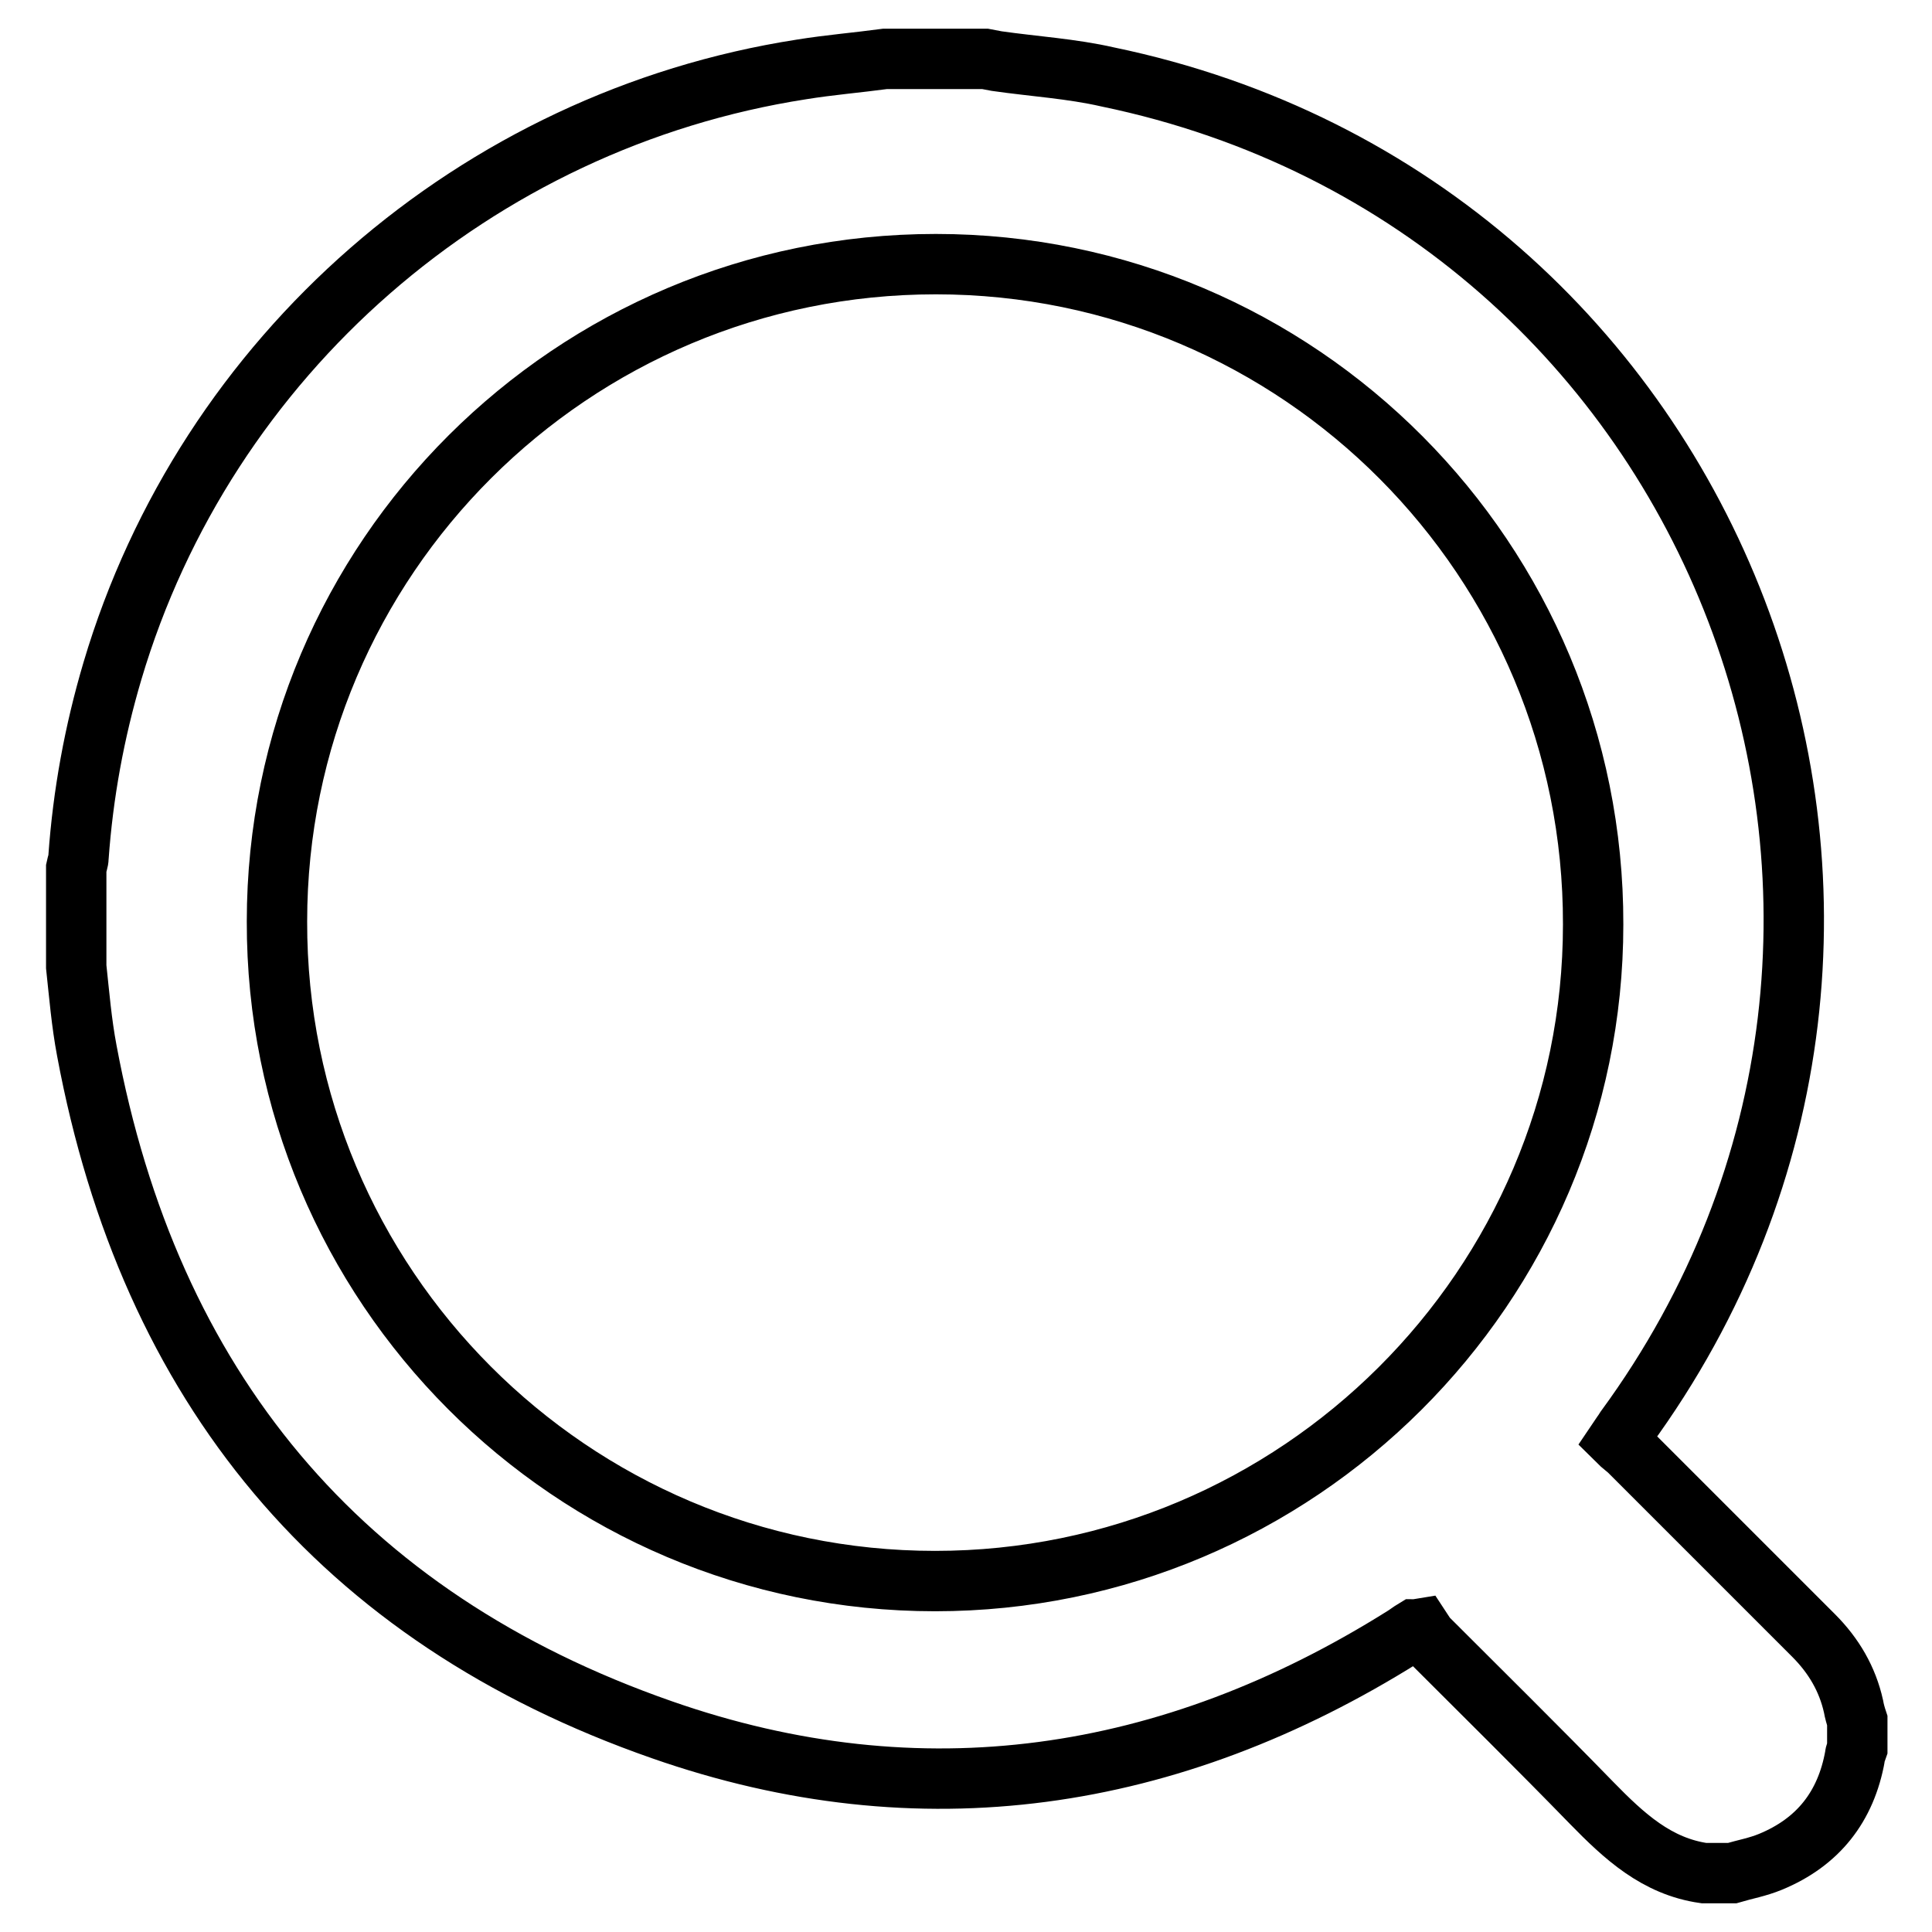
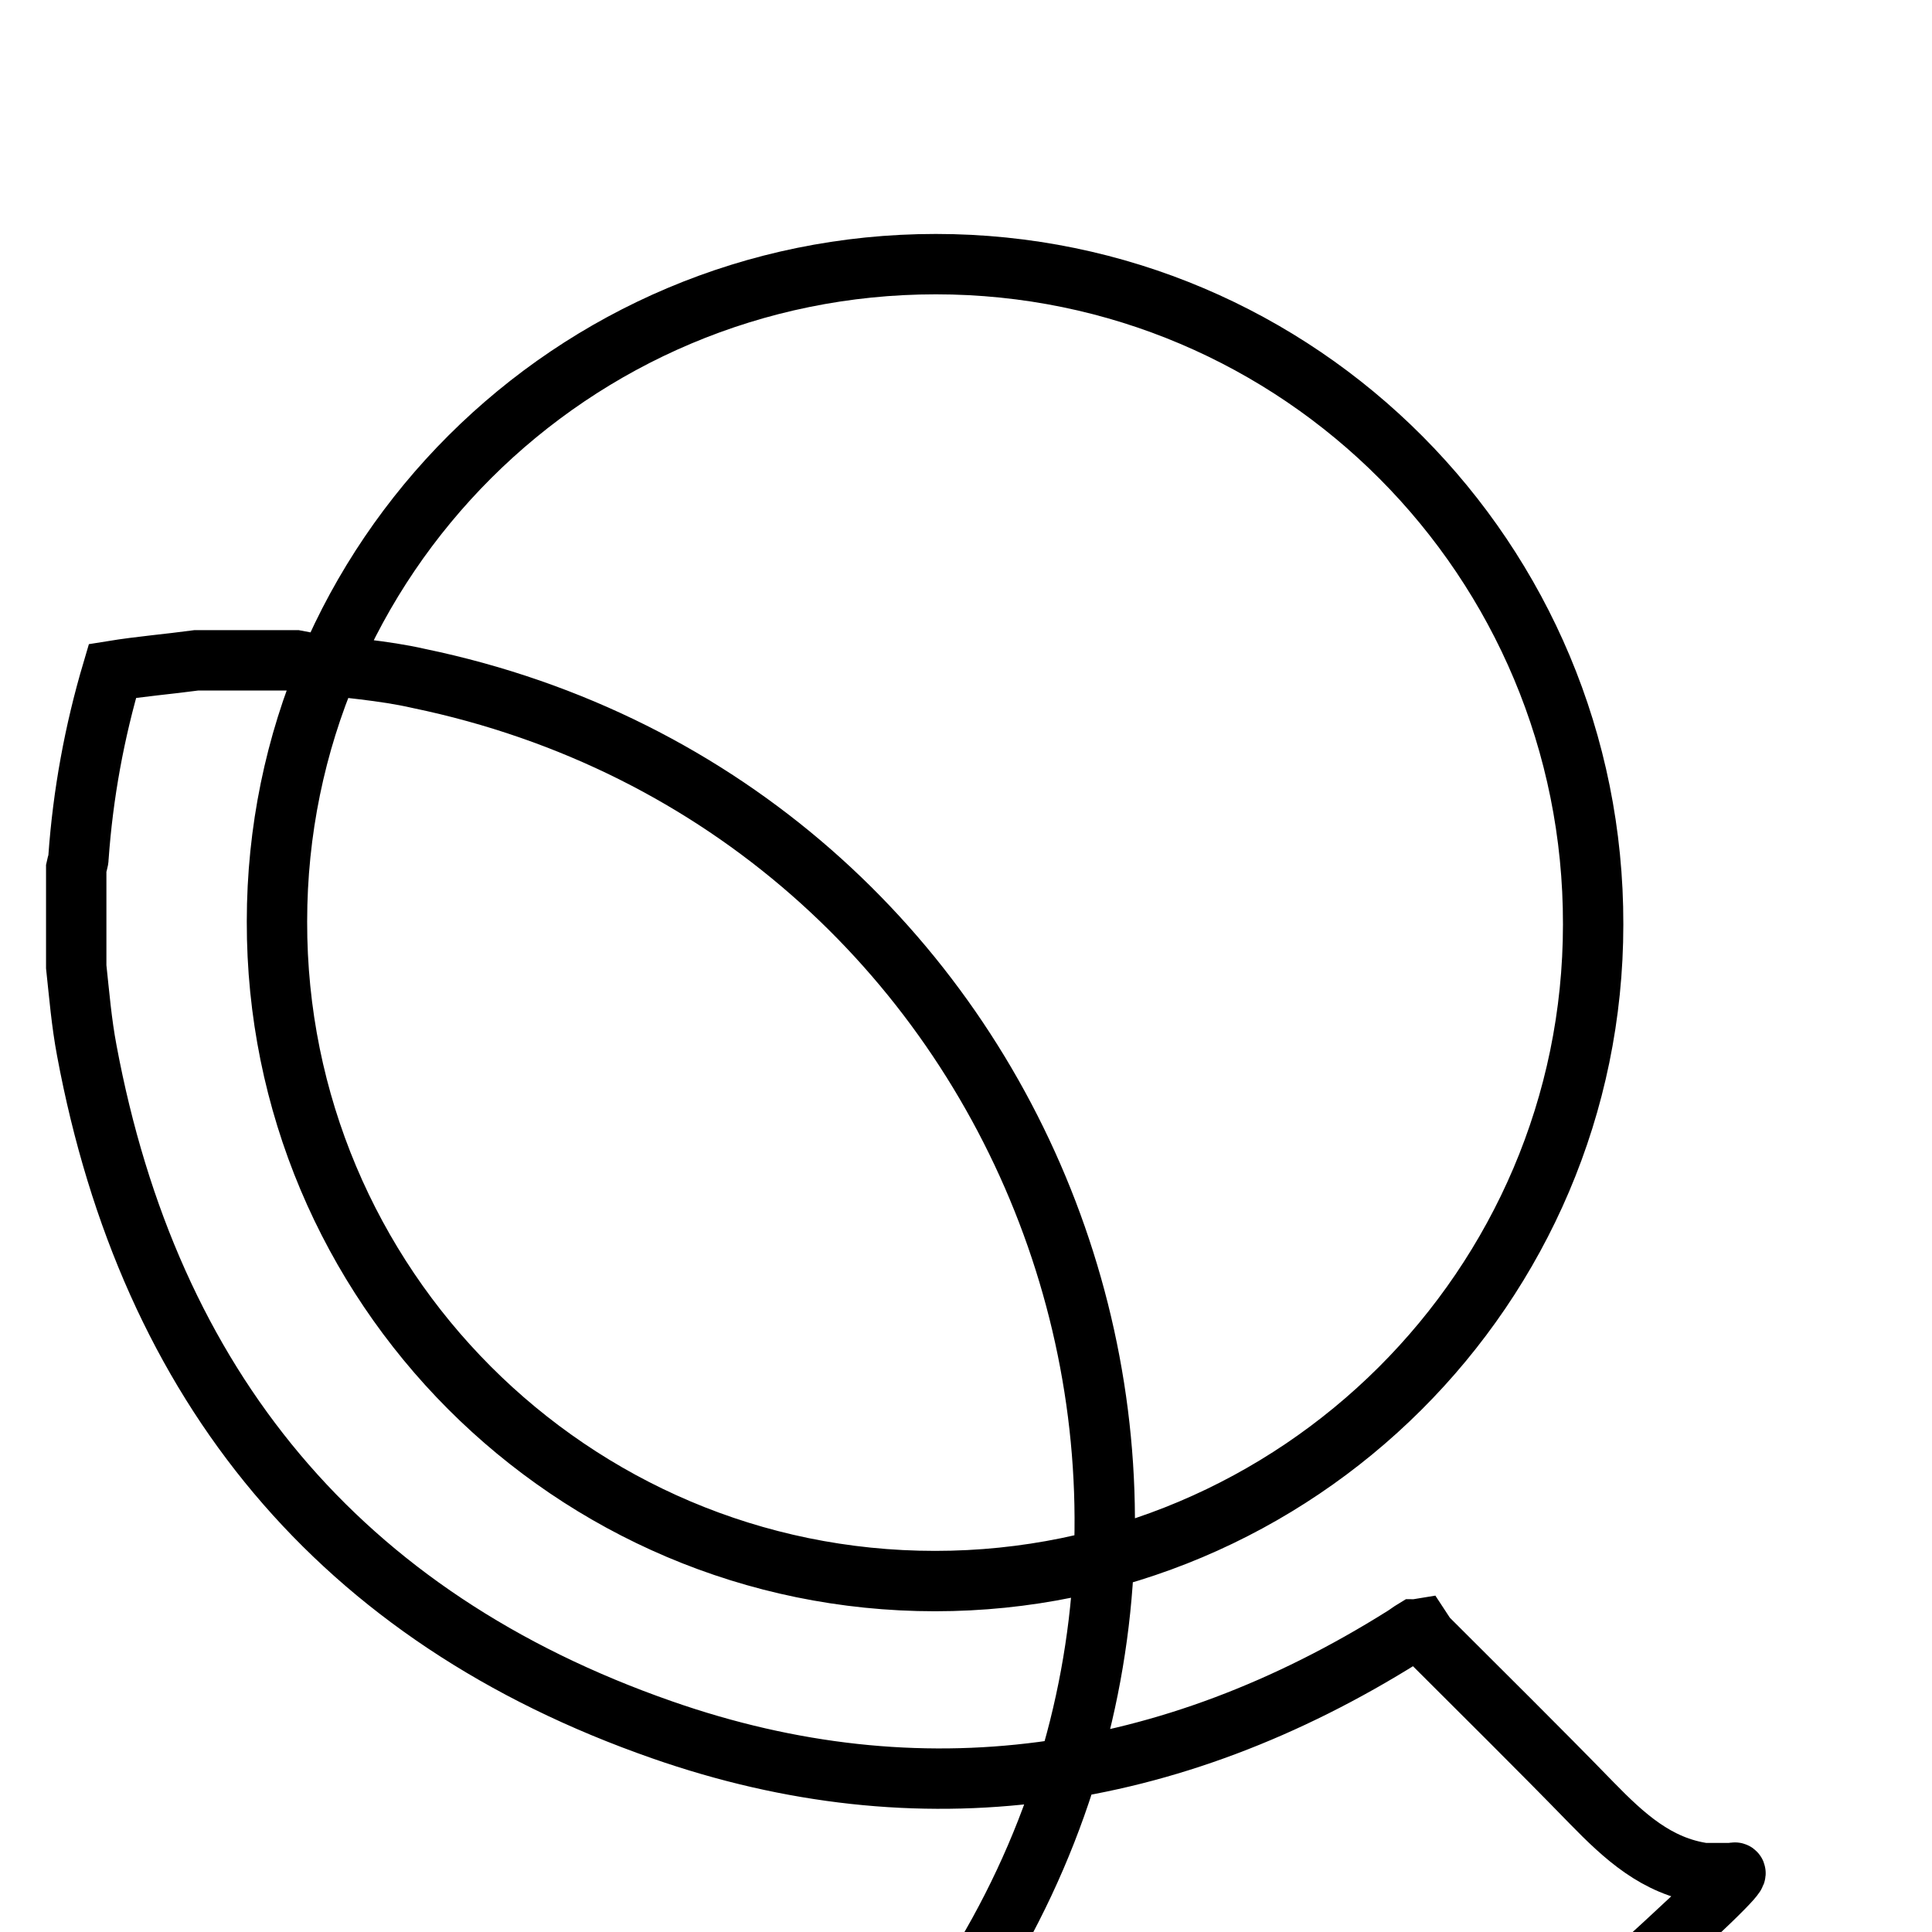
<svg xmlns="http://www.w3.org/2000/svg" version="1.1" x="0px" y="0px" viewBox="0 0 256 256" enable-background="new 0 0 256 256" xml:space="preserve">
  <g>
-     <path stroke-width="8" fill-opacity="0" stroke="#000000" d="M229.5,248.2h-3.7c-6.3-0.9-10.6-4.9-14.9-9.3c-7.1-7.3-14.4-14.5-21.6-21.7c-0.5-0.5-0.8-1.1-1-1.4 c-0.6,0.1-0.8,0.1-0.9,0.1c-0.5,0.3-1,0.7-1.5,1c-30.8,19.3-63.9,24.3-98.2,12.3c-42.7-14.9-67.9-45.5-76.2-90 c-0.7-3.7-1-7.4-1.4-11.1V115c0.1-0.5,0.3-0.9,0.3-1.4c0.6-8.4,2.1-16.6,4.5-24.7c12.4-41.8,48.2-73,91.3-79.7 c3.7-0.6,7.4-0.9,11.1-1.4h13.2c0.5,0.1,1.1,0.2,1.6,0.3c4.9,0.7,9.9,1,14.7,2.1c81.4,16.9,117.8,111.9,68.6,179.1 c-0.3,0.5-0.7,1-1.1,1.6c0.6,0.6,1.2,1,1.6,1.4c8.1,8.1,16.3,16.3,24.4,24.4c2.7,2.7,4.5,5.8,5.3,9.4c0.1,0.6,0.3,1.3,0.5,1.9v3.7 c-0.1,0.3-0.3,0.7-0.3,1c-1.2,6.7-4.9,11.4-11.2,14C232.9,247.4,231.2,247.7,229.5,248.2L229.5,248.2z M124,35 c-48.2,0-87.3,39-87.3,87.1c-0.1,48.2,39,87.4,87.2,87.4c48,0,87.2-39,87.2-87C211.2,74.2,172.2,35,124,35z" />
+     <path stroke-width="8" fill-opacity="0" stroke="#000000" d="M229.5,248.2h-3.7c-6.3-0.9-10.6-4.9-14.9-9.3c-7.1-7.3-14.4-14.5-21.6-21.7c-0.5-0.5-0.8-1.1-1-1.4 c-0.6,0.1-0.8,0.1-0.9,0.1c-0.5,0.3-1,0.7-1.5,1c-30.8,19.3-63.9,24.3-98.2,12.3c-42.7-14.9-67.9-45.5-76.2-90 c-0.7-3.7-1-7.4-1.4-11.1V115c0.1-0.5,0.3-0.9,0.3-1.4c0.6-8.4,2.1-16.6,4.5-24.7c3.7-0.6,7.4-0.9,11.1-1.4h13.2c0.5,0.1,1.1,0.2,1.6,0.3c4.9,0.7,9.9,1,14.7,2.1c81.4,16.9,117.8,111.9,68.6,179.1 c-0.3,0.5-0.7,1-1.1,1.6c0.6,0.6,1.2,1,1.6,1.4c8.1,8.1,16.3,16.3,24.4,24.4c2.7,2.7,4.5,5.8,5.3,9.4c0.1,0.6,0.3,1.3,0.5,1.9v3.7 c-0.1,0.3-0.3,0.7-0.3,1c-1.2,6.7-4.9,11.4-11.2,14C232.9,247.4,231.2,247.7,229.5,248.2L229.5,248.2z M124,35 c-48.2,0-87.3,39-87.3,87.1c-0.1,48.2,39,87.4,87.2,87.4c48,0,87.2-39,87.2-87C211.2,74.2,172.2,35,124,35z" />
  </g>
</svg>